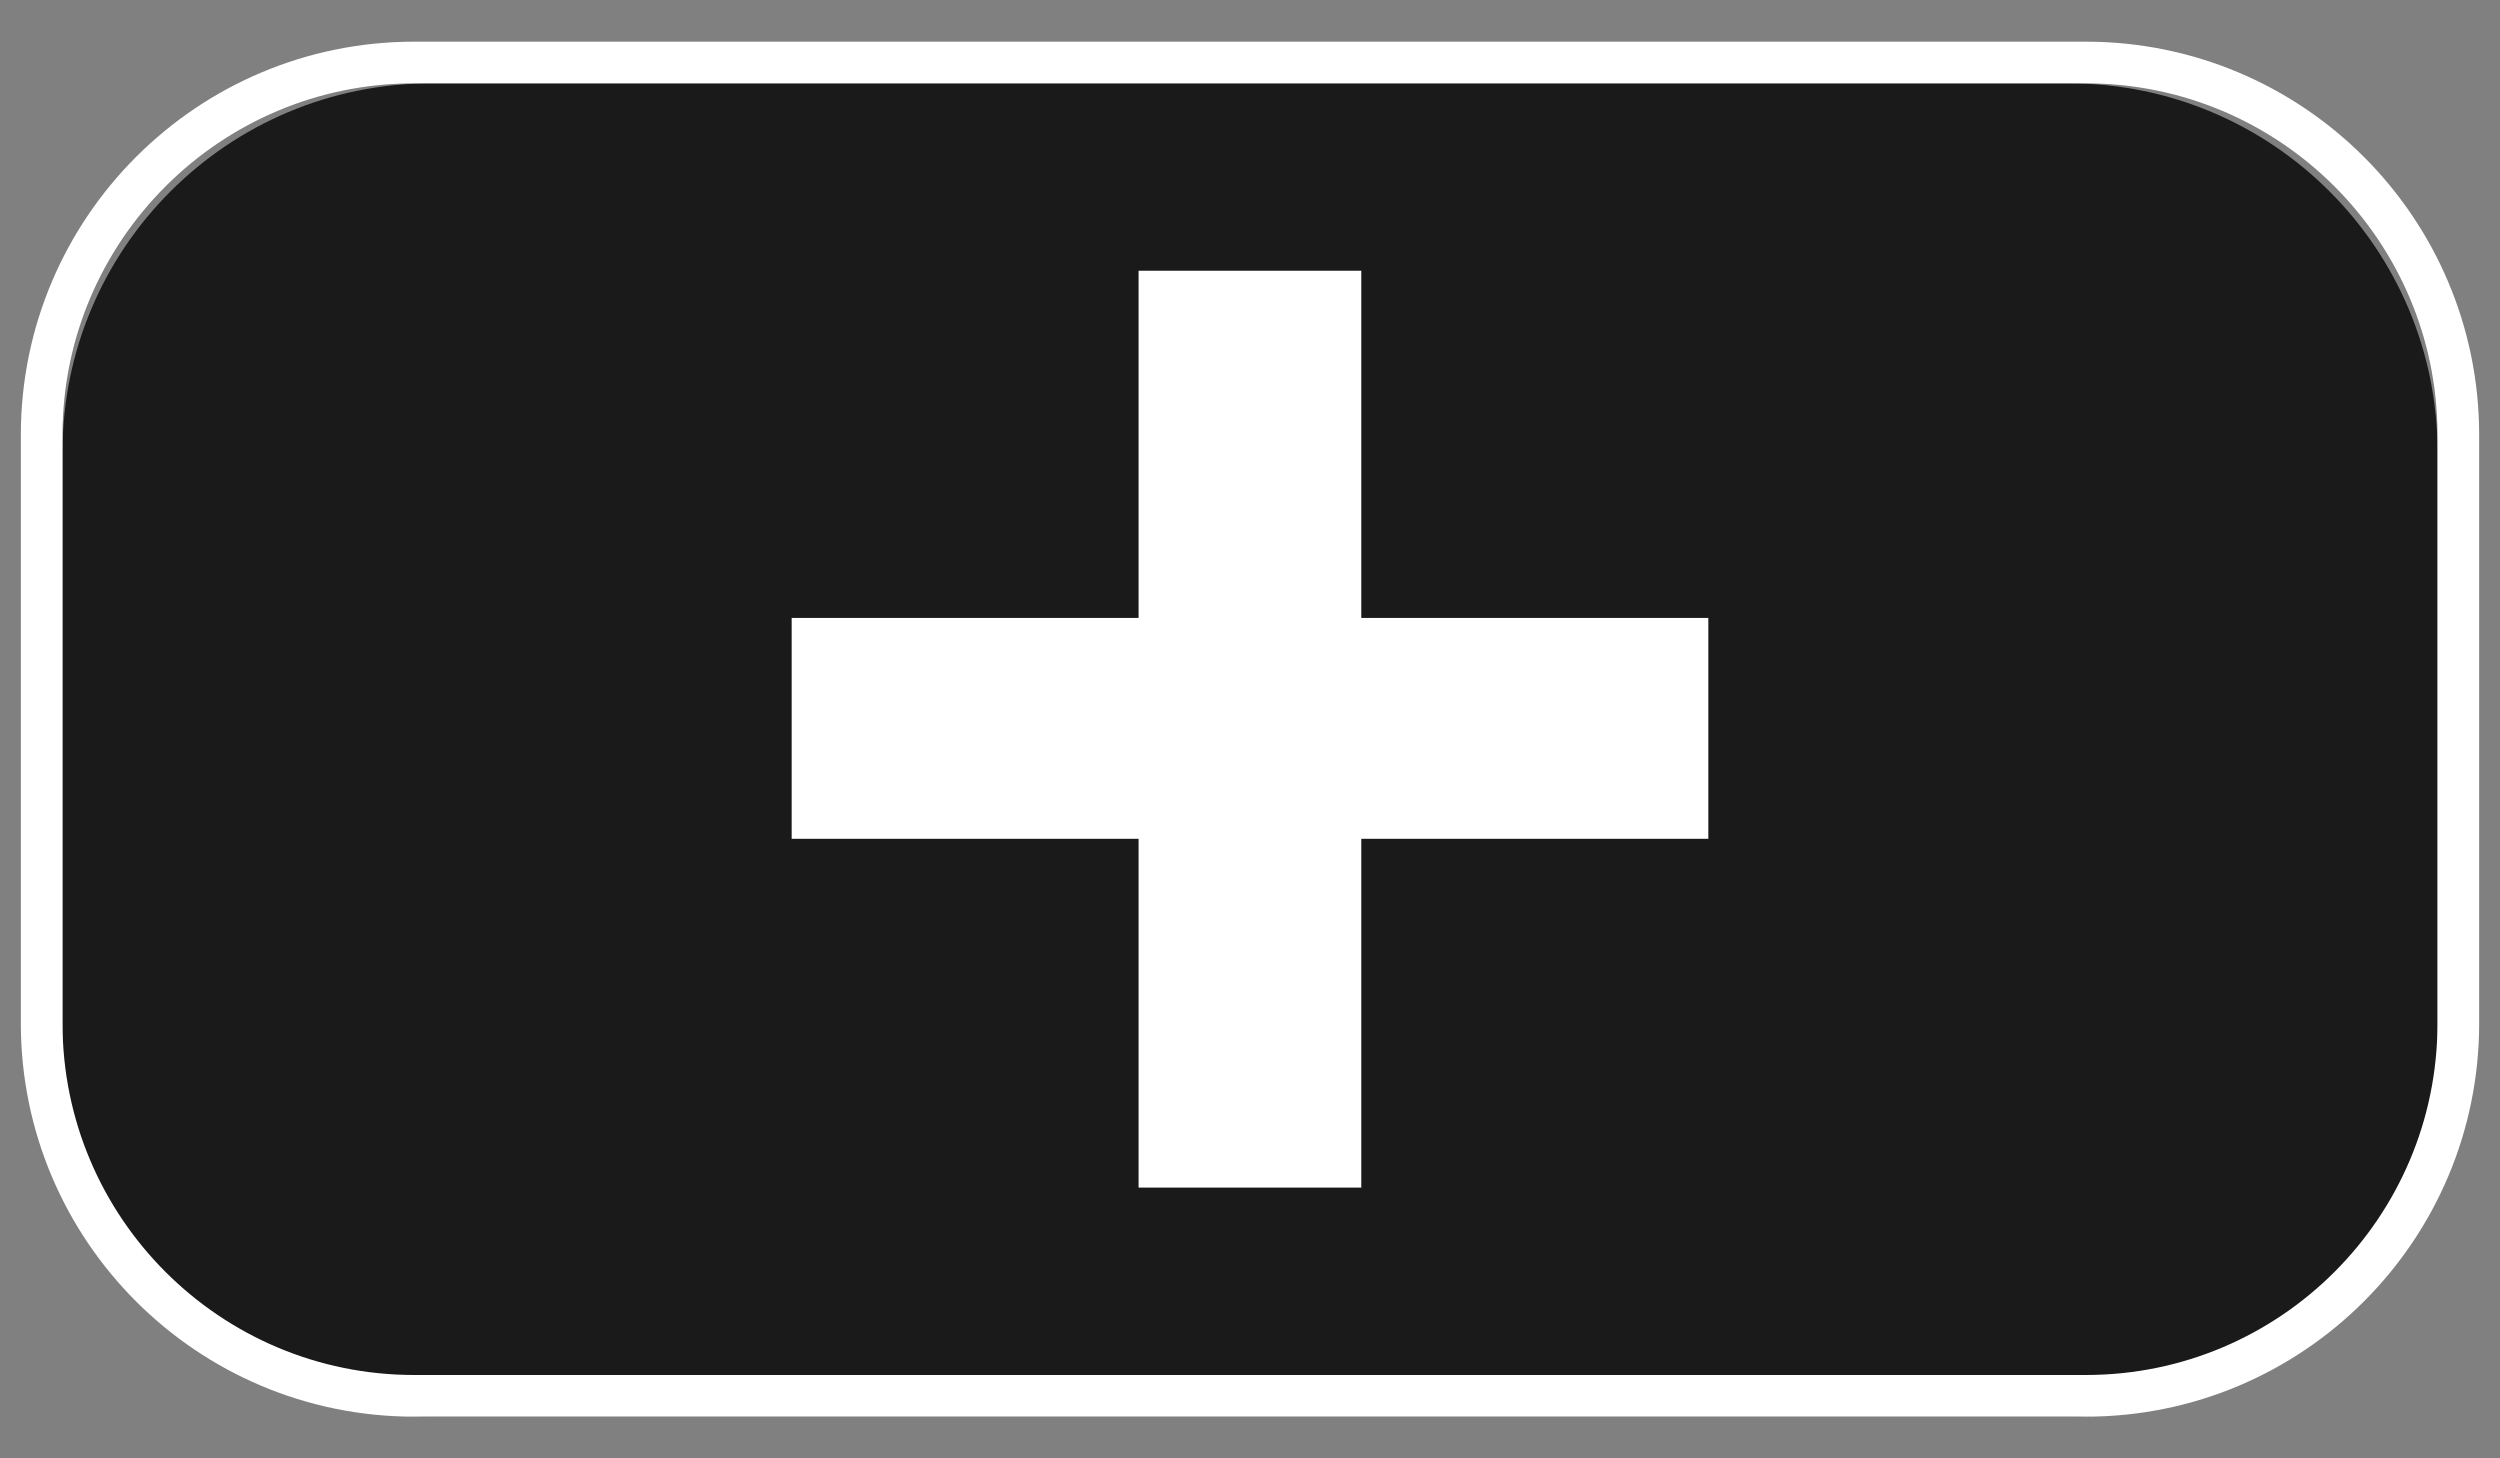
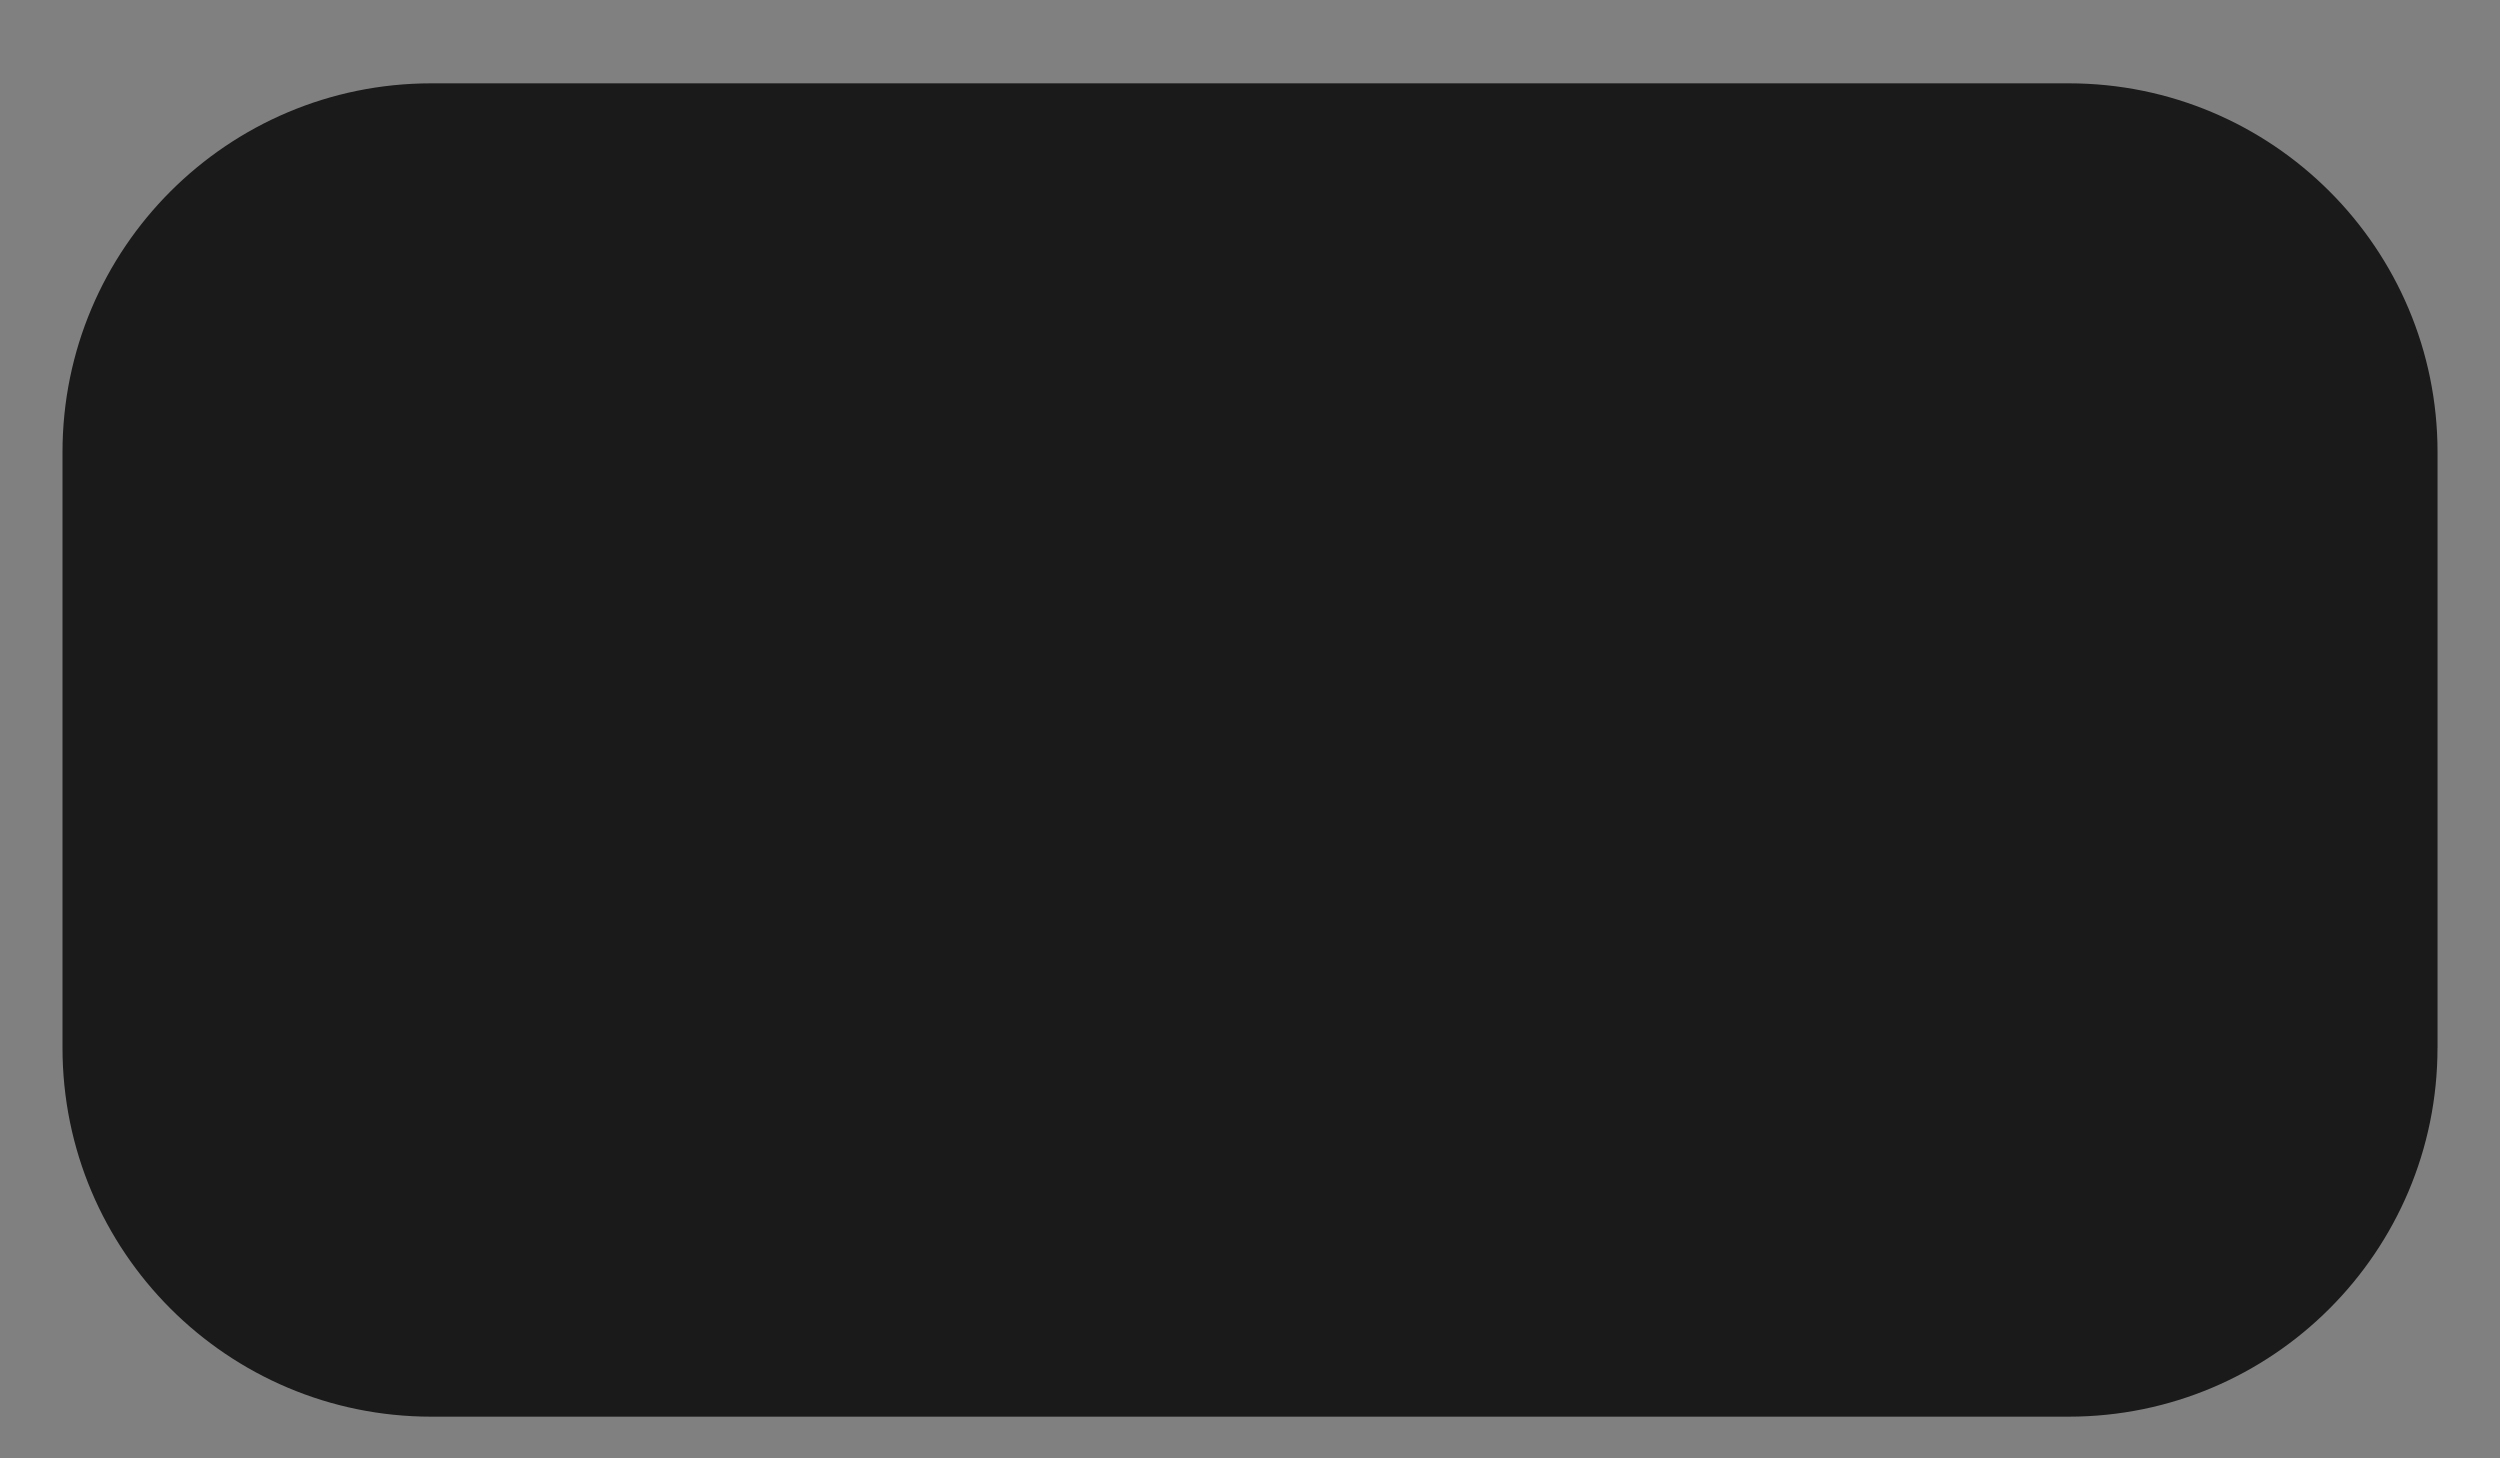
<svg xmlns="http://www.w3.org/2000/svg" version="1.1" id="Layer_1" x="0px" y="0px" width="60px" height="35px" viewBox="0 0 60 35" enable-background="new 0 0 60 35" xml:space="preserve">
  <rect x="0" y="0" width="60" height="35" fill="#808080" stroke="none" />
  <g opacity="0.8">
-     <path d="M58.5,25.148c0,4.889-3.963,8.852-8.852,8.852H10.352C5.463,34,1.5,30.037,1.5,25.148V10.852C1.5,5.963,5.463,2,10.352,2   h39.297c4.889,0,8.852,3.963,8.852,8.852V25.148z" />
+     <path d="M58.5,25.148c0,4.889-3.963,8.852-8.852,8.852H10.352C5.463,34,1.5,30.037,1.5,25.148V10.852C1.5,5.963,5.463,2,10.352,2   h39.297c4.889,0,8.852,3.963,8.852,8.852V25.148" />
  </g>
  <g>
-     <path fill="none" stroke="#FFFFFF" stroke-miterlimit="10" d="M59,24.557c0,4.939-4.004,8.943-8.943,8.943H9.943   C5.004,33.5,1,29.496,1,24.557V10.443C1,5.504,5.004,1.5,9.943,1.5h40.113C54.996,1.5,59,5.504,59,10.443V24.557z" />
-   </g>
+     </g>
  <g>
-     <path fill="#FFFFFF" d="M19,20.131V14.83h8.326V6.498h5.345v8.332H41v5.301h-8.329v8.371h-5.345v-8.371H19z" />
-   </g>
+     </g>
</svg>